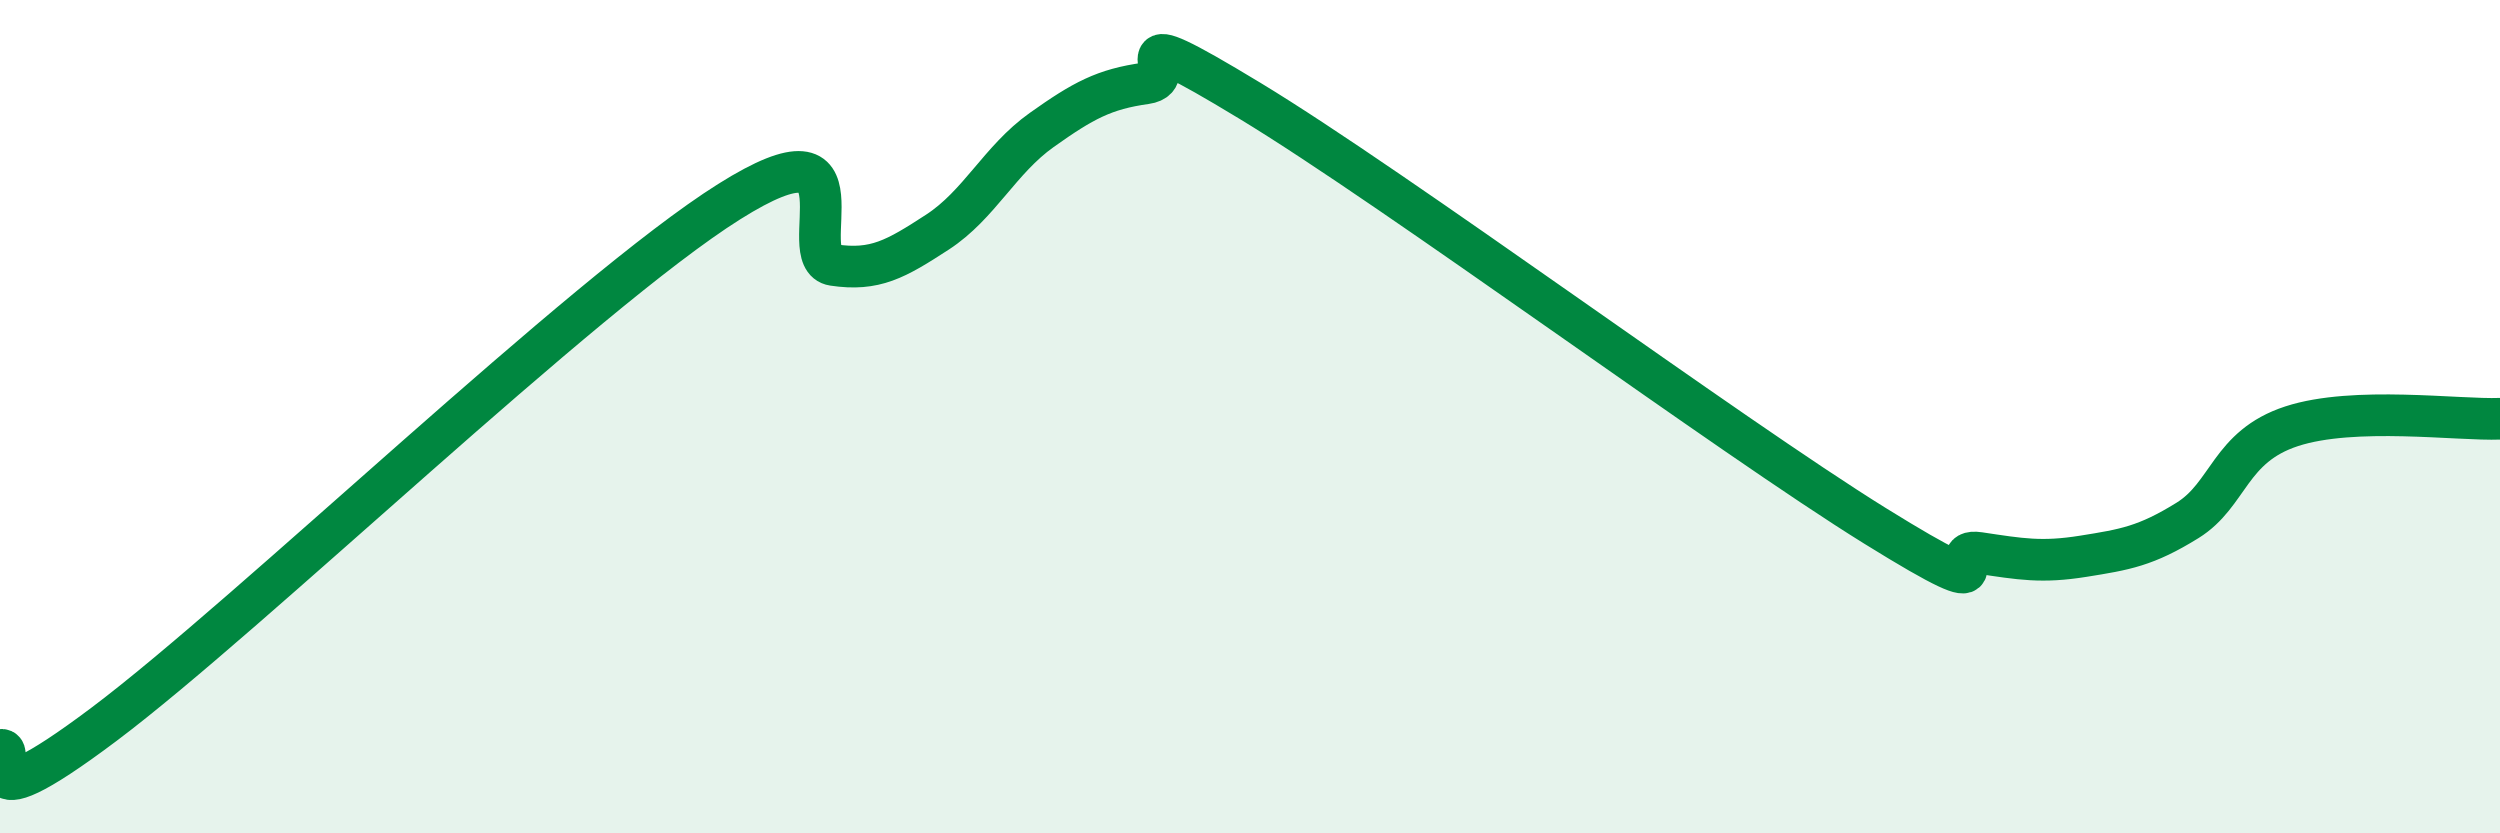
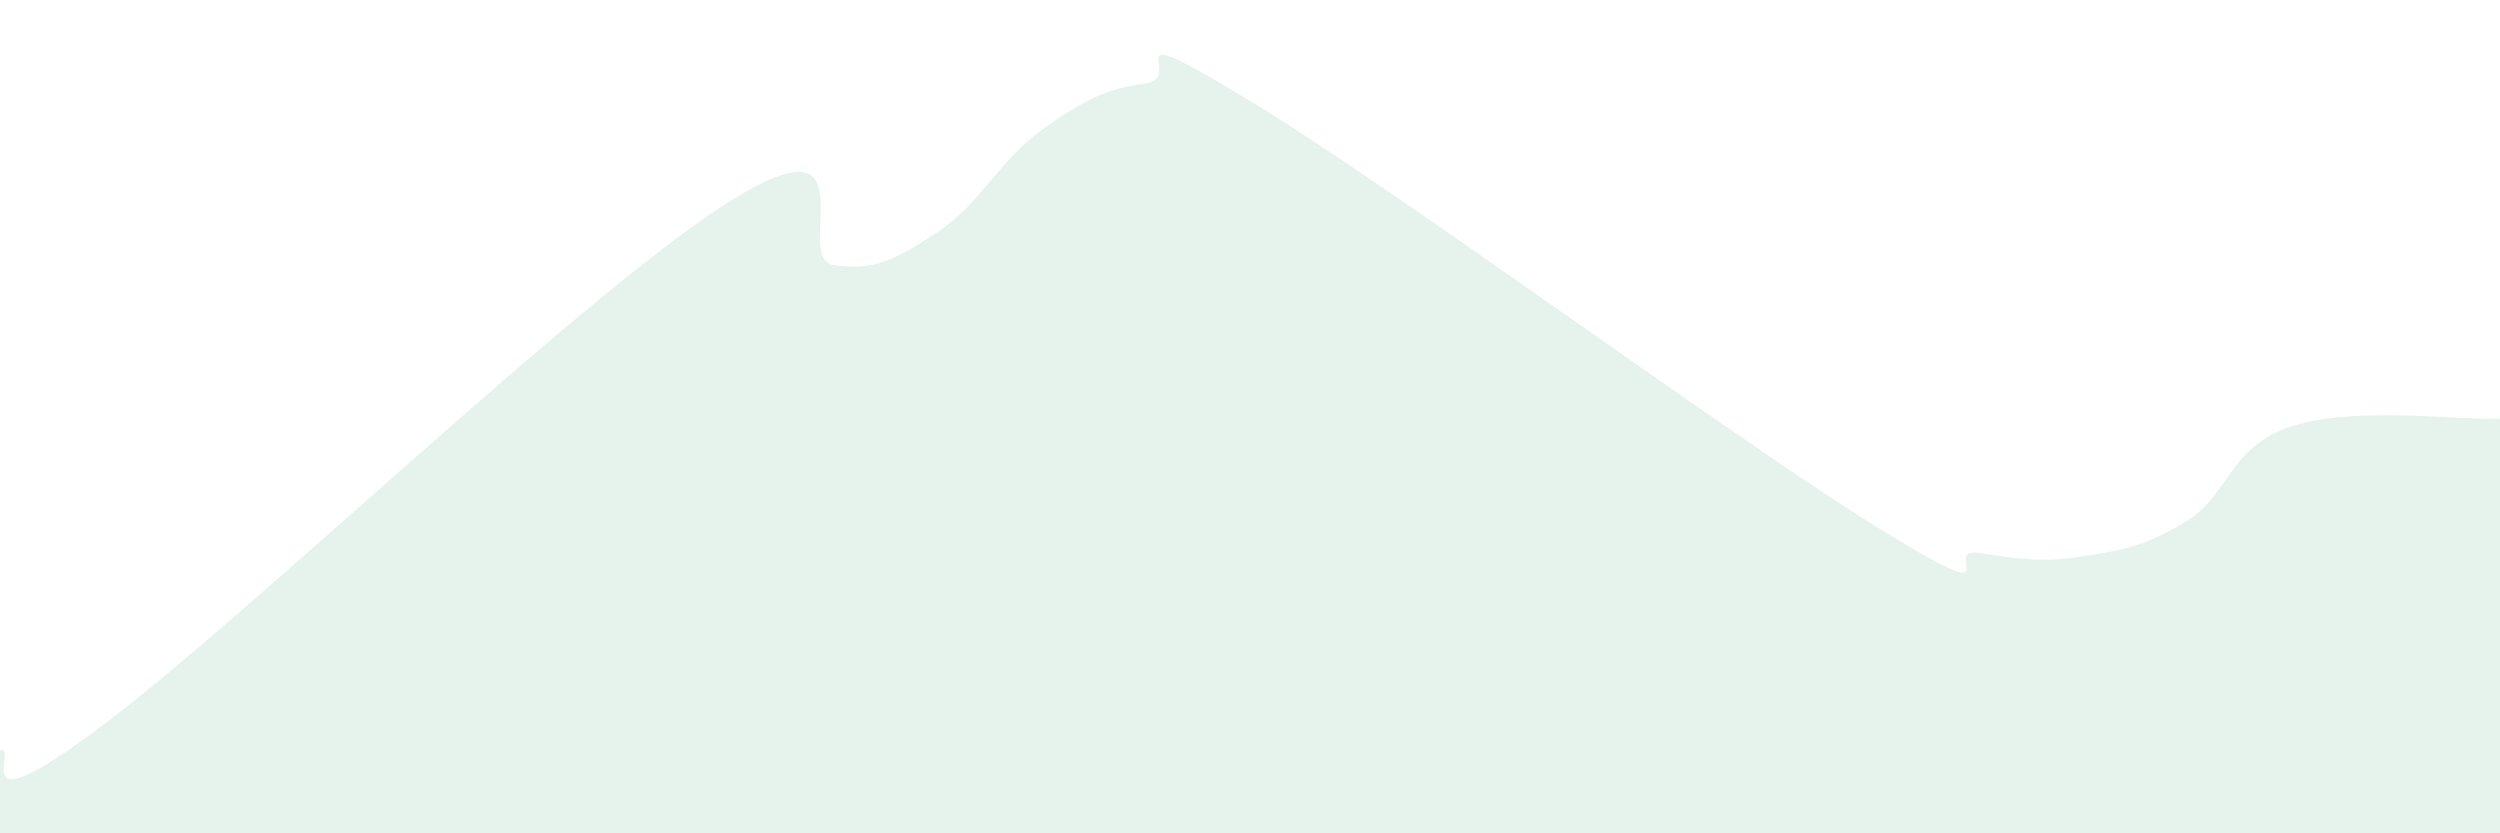
<svg xmlns="http://www.w3.org/2000/svg" width="60" height="20" viewBox="0 0 60 20">
  <path d="M 0,18 C 0.5,17.88 -1,20.01 2.5,17.38 C 6,14.75 14,7.04 17.5,4.84 C 21,2.64 19,6.21 20,6.36 C 21,6.51 21.5,6.22 22.5,5.57 C 23.5,4.92 24,3.83 25,3.12 C 26,2.41 26.5,2.14 27.5,2 C 28.5,1.86 26.5,0.3 30,2.42 C 33.5,4.54 41.5,10.45 45,12.62 C 48.5,14.79 46.5,13.12 47.5,13.27 C 48.5,13.42 49,13.51 50,13.35 C 51,13.19 51.5,13.11 52.5,12.49 C 53.5,11.87 53.5,10.72 55,10.23 C 56.5,9.74 59,10.09 60,10.05L60 20L0 20Z" fill="#008740" opacity="0.1" stroke-linecap="round" stroke-linejoin="round" />
-   <path d="M 0,18 C 0.5,17.88 -1,20.01 2.5,17.38 C 6,14.75 14,7.04 17.5,4.84 C 21,2.64 19,6.21 20,6.36 C 21,6.51 21.5,6.22 22.5,5.57 C 23.5,4.92 24,3.83 25,3.12 C 26,2.41 26.5,2.14 27.5,2 C 28.5,1.86 26.5,0.3 30,2.42 C 33.5,4.54 41.5,10.45 45,12.62 C 48.5,14.79 46.5,13.12 47.5,13.27 C 48.5,13.42 49,13.51 50,13.35 C 51,13.19 51.5,13.11 52.5,12.49 C 53.5,11.87 53.5,10.72 55,10.23 C 56.5,9.74 59,10.09 60,10.05" stroke="#008740" stroke-width="1" fill="none" stroke-linecap="round" stroke-linejoin="round" />
</svg>